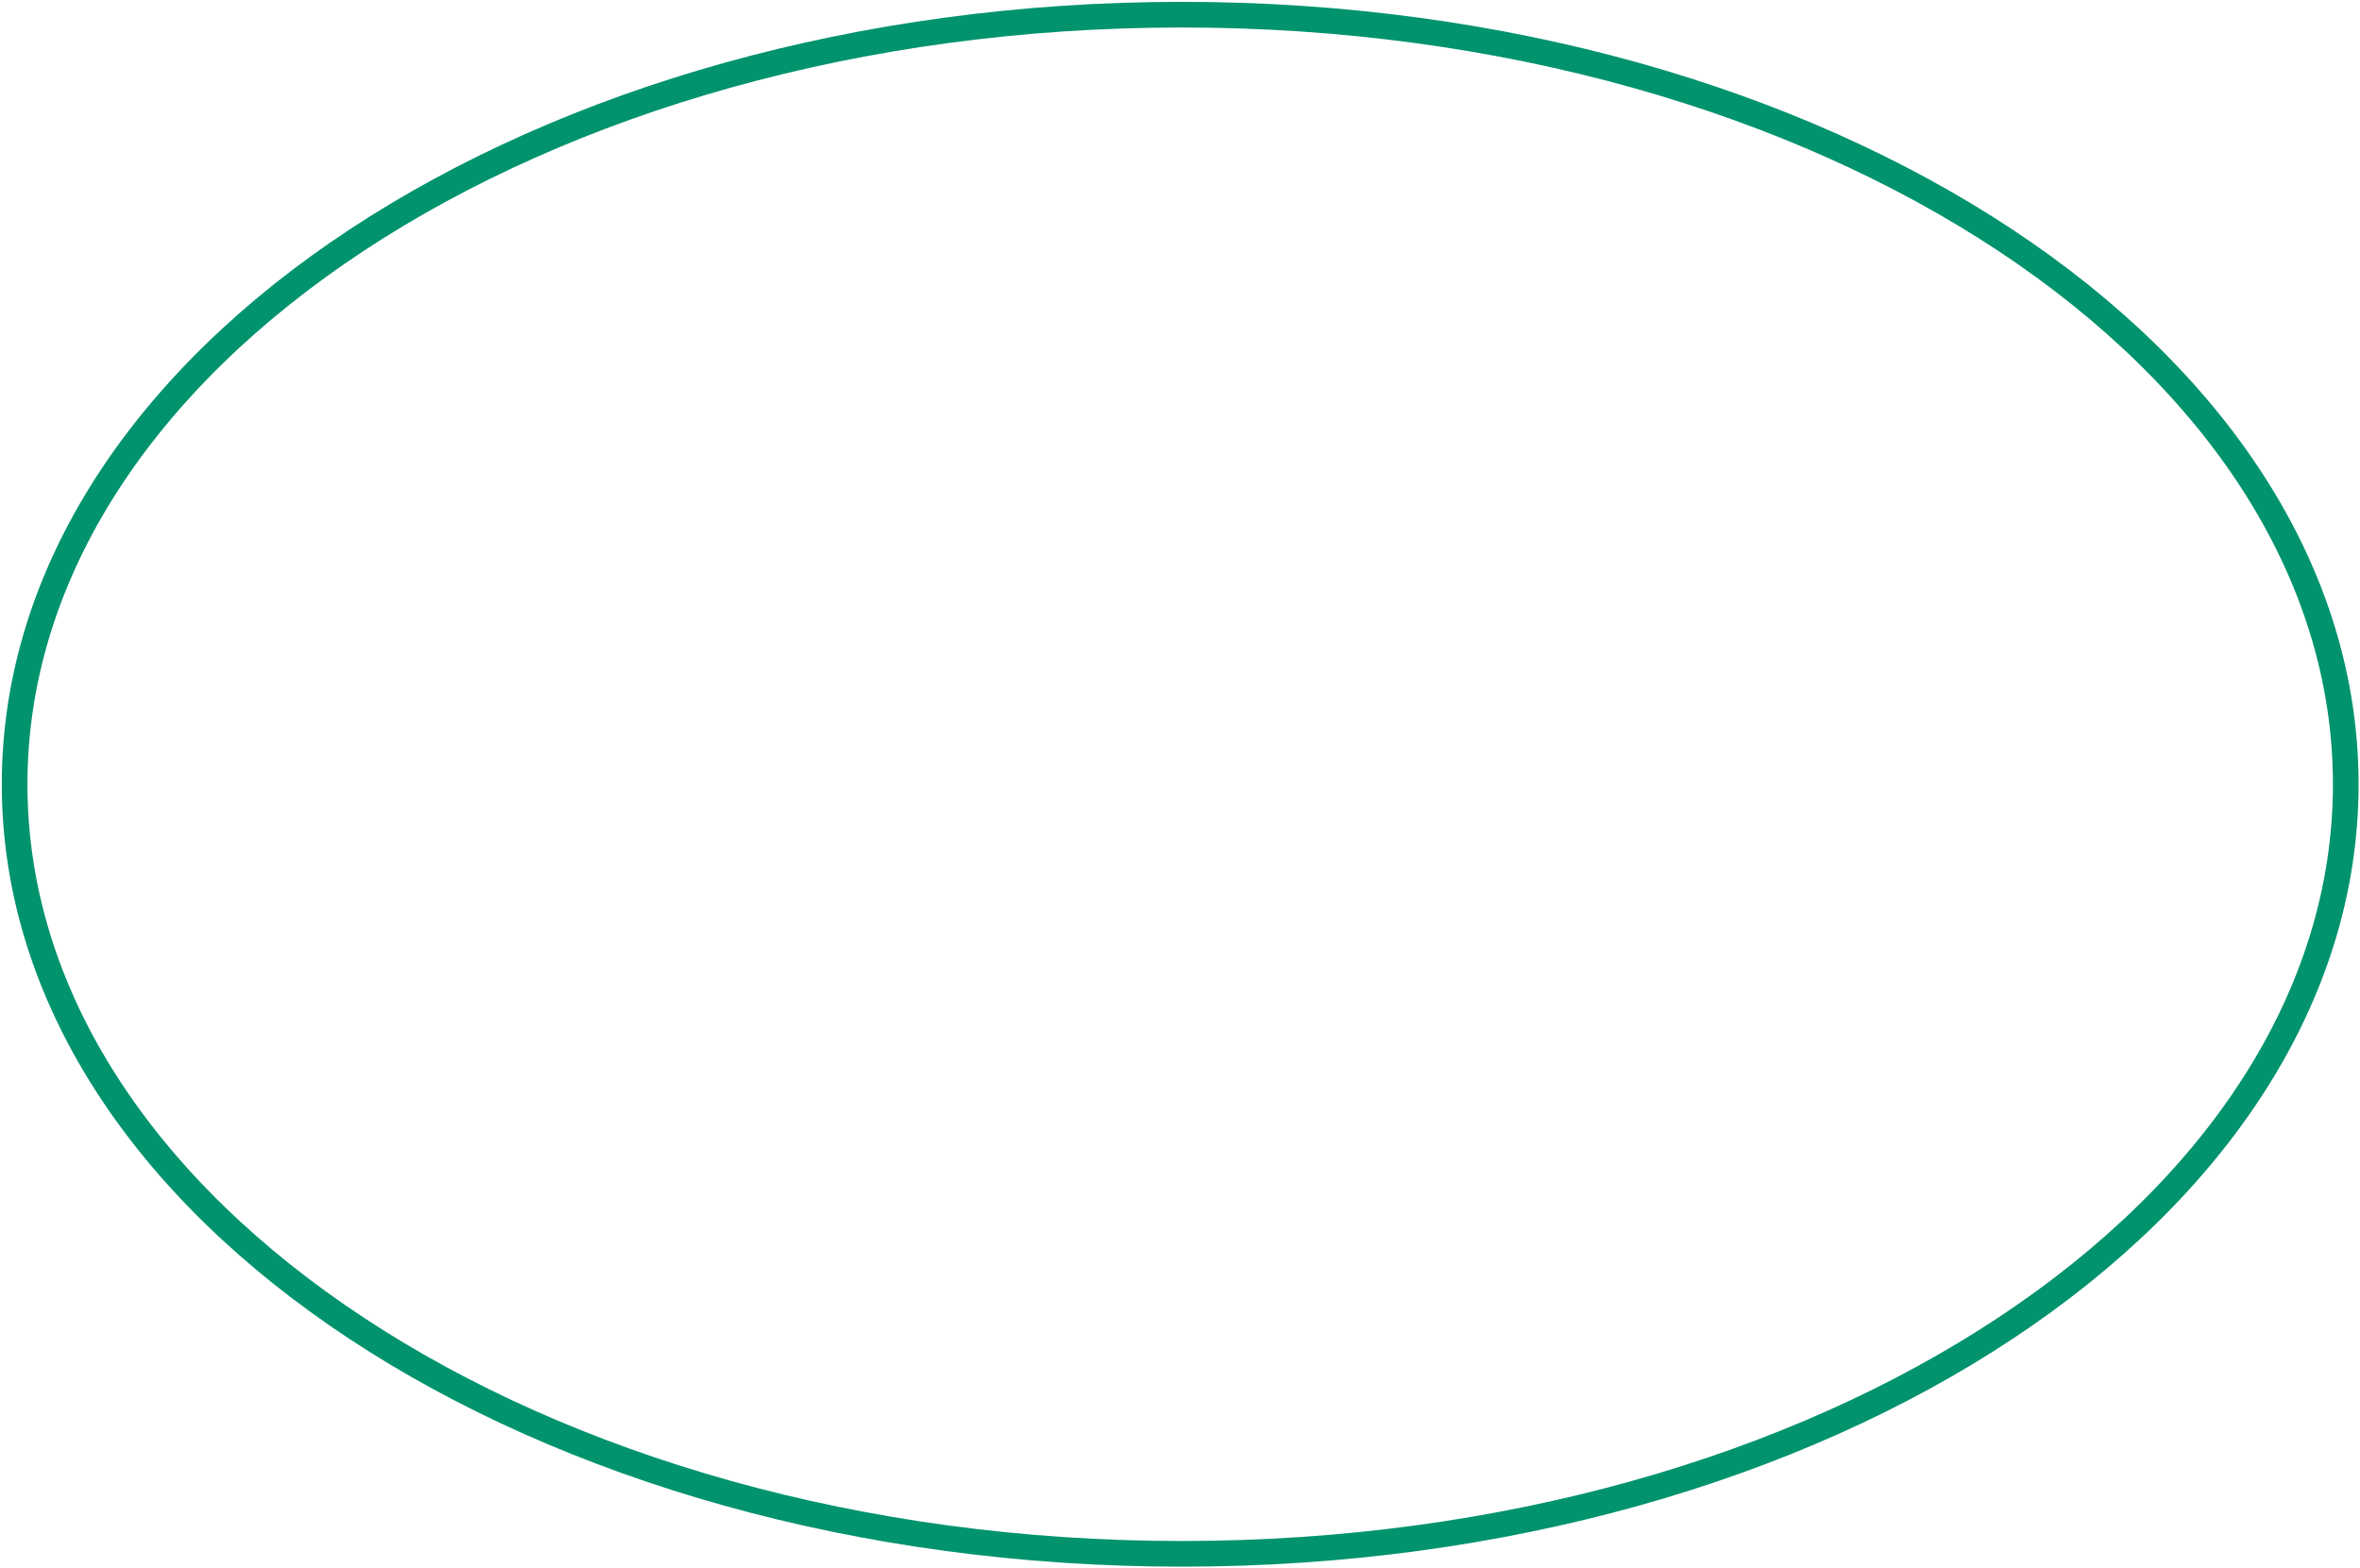
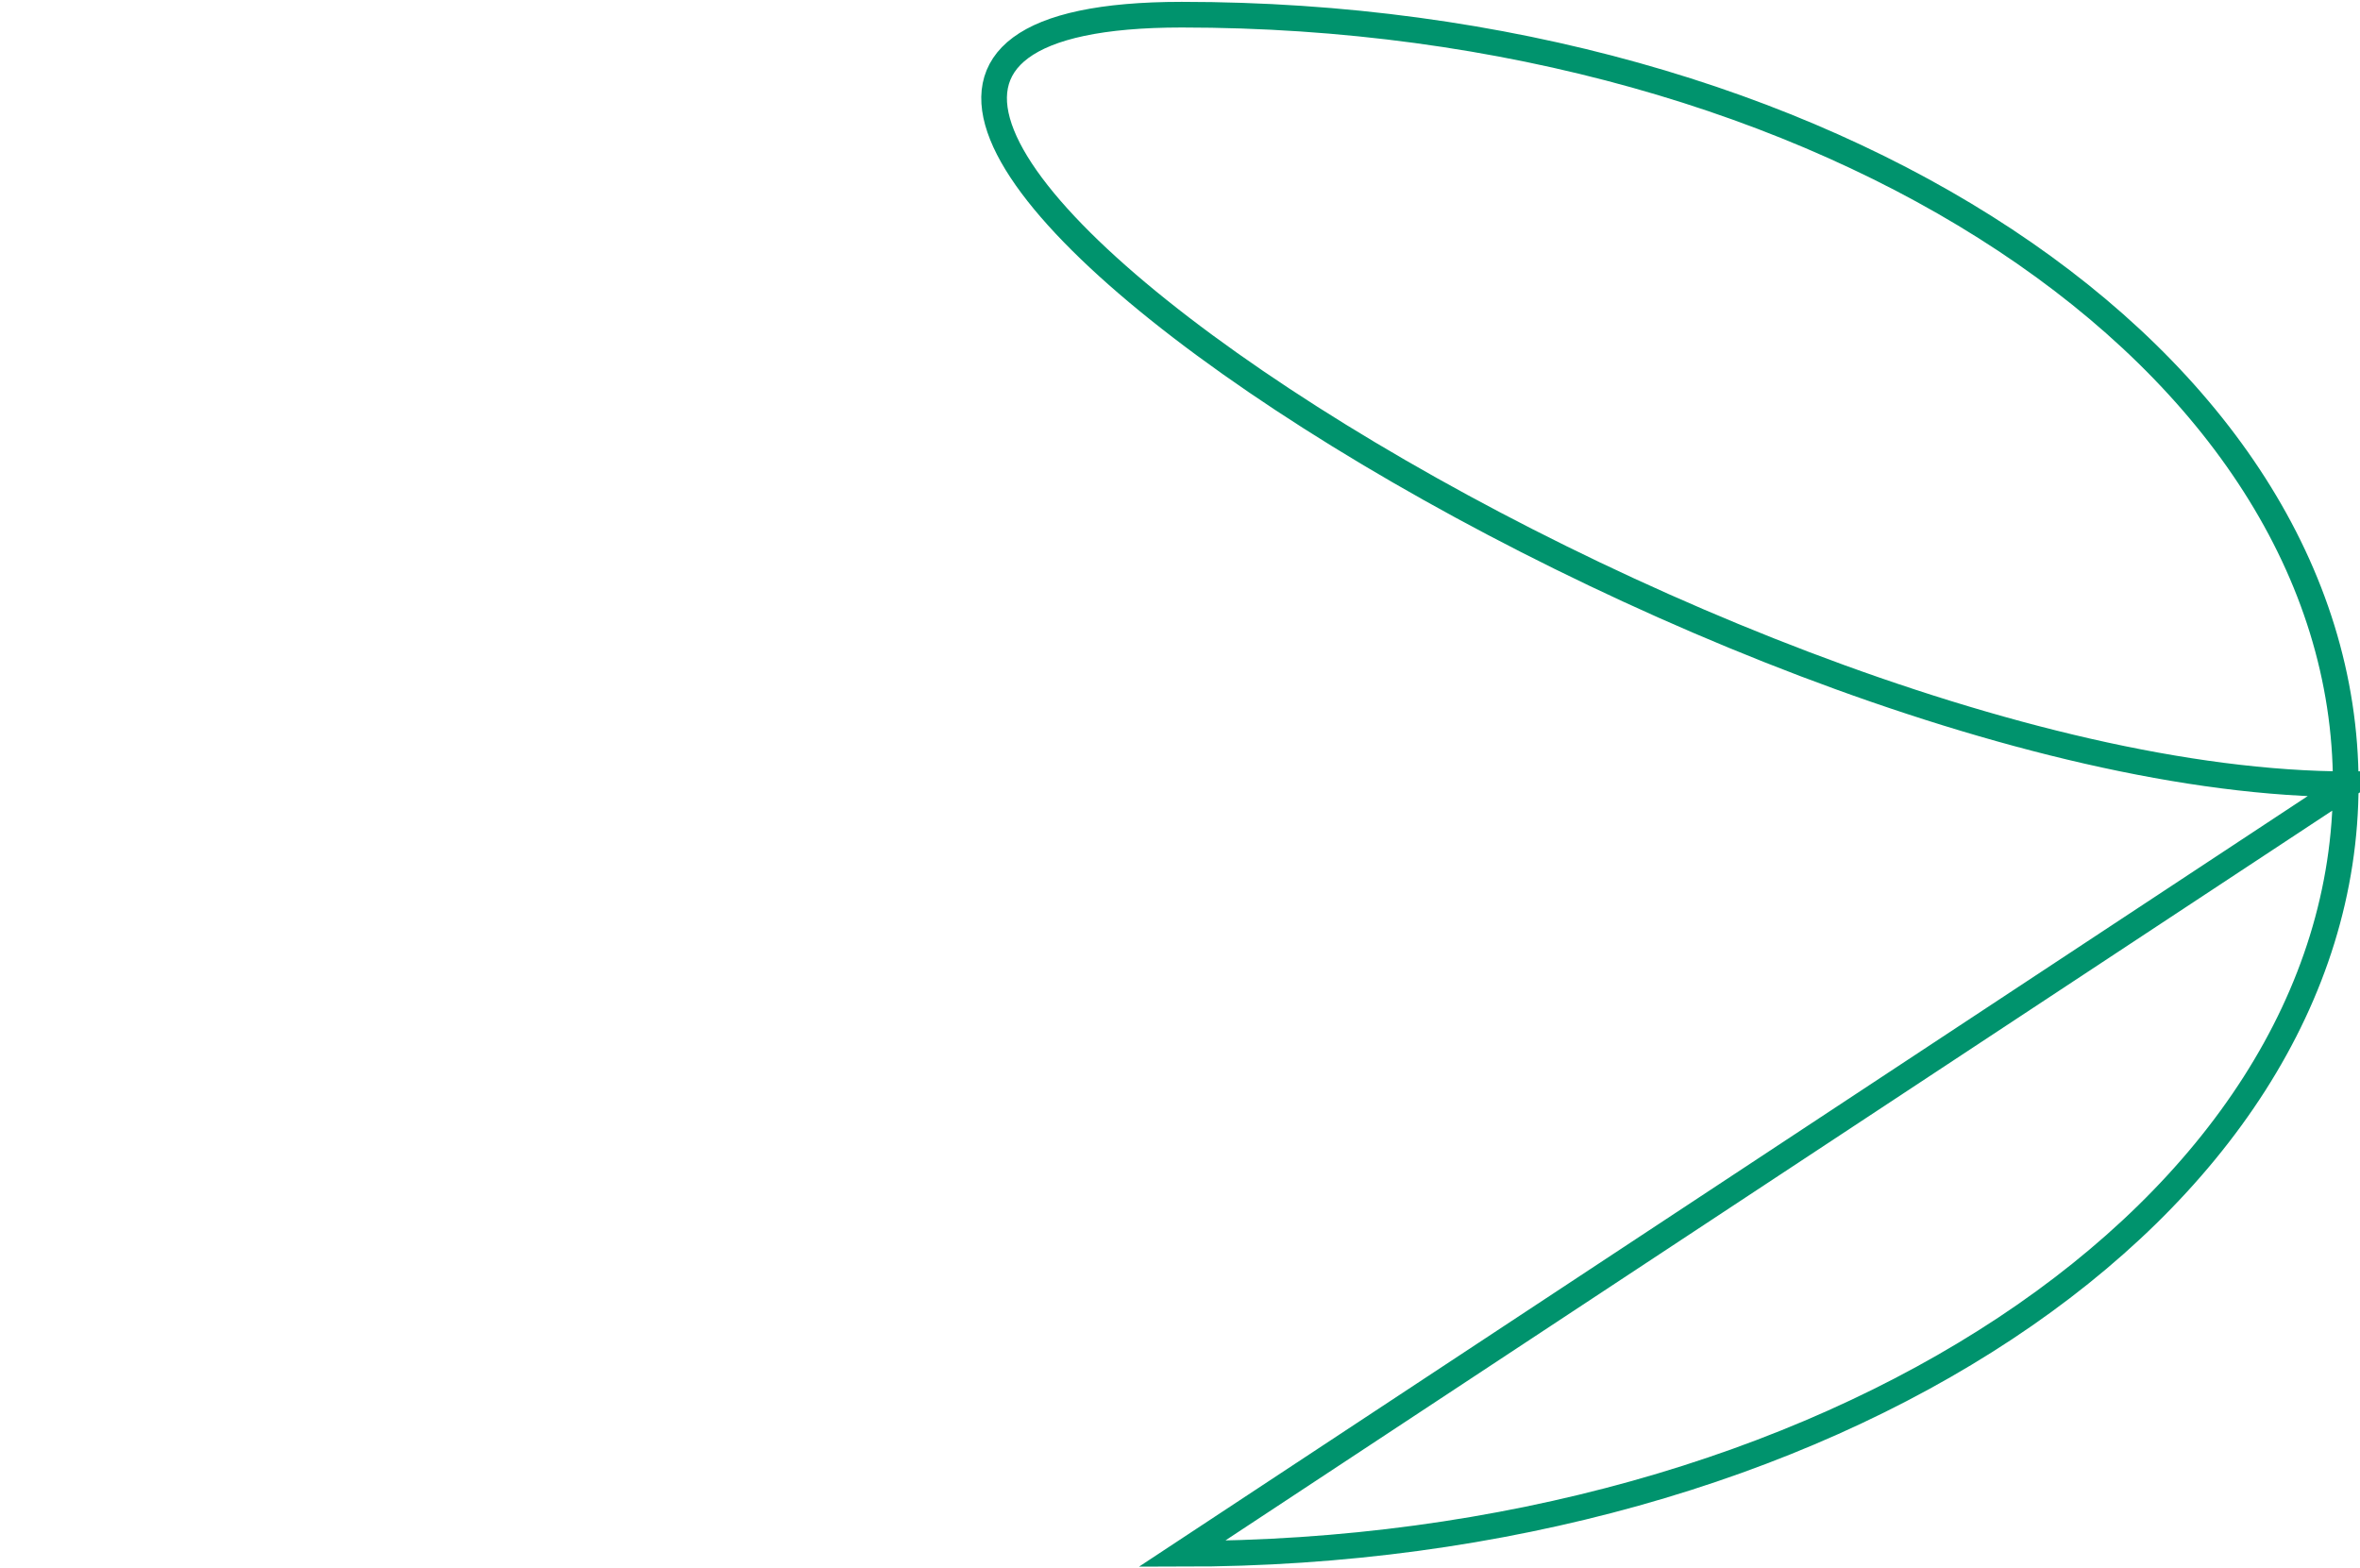
<svg xmlns="http://www.w3.org/2000/svg" width="736" height="489" fill="none">
-   <path stroke="#00936D" stroke-miterlimit="10" stroke-width="8" d="M368.557 484.578c200.756 0 363-107.452 363-240s-162.244-240-363-240c-200.755 0-364 107.452-364 240s163.245 240 364 240Z" />
+   <path stroke="#00936D" stroke-miterlimit="10" stroke-width="8" d="M368.557 484.578c200.756 0 363-107.452 363-240s-162.244-240-363-240s163.245 240 364 240Z" />
</svg>